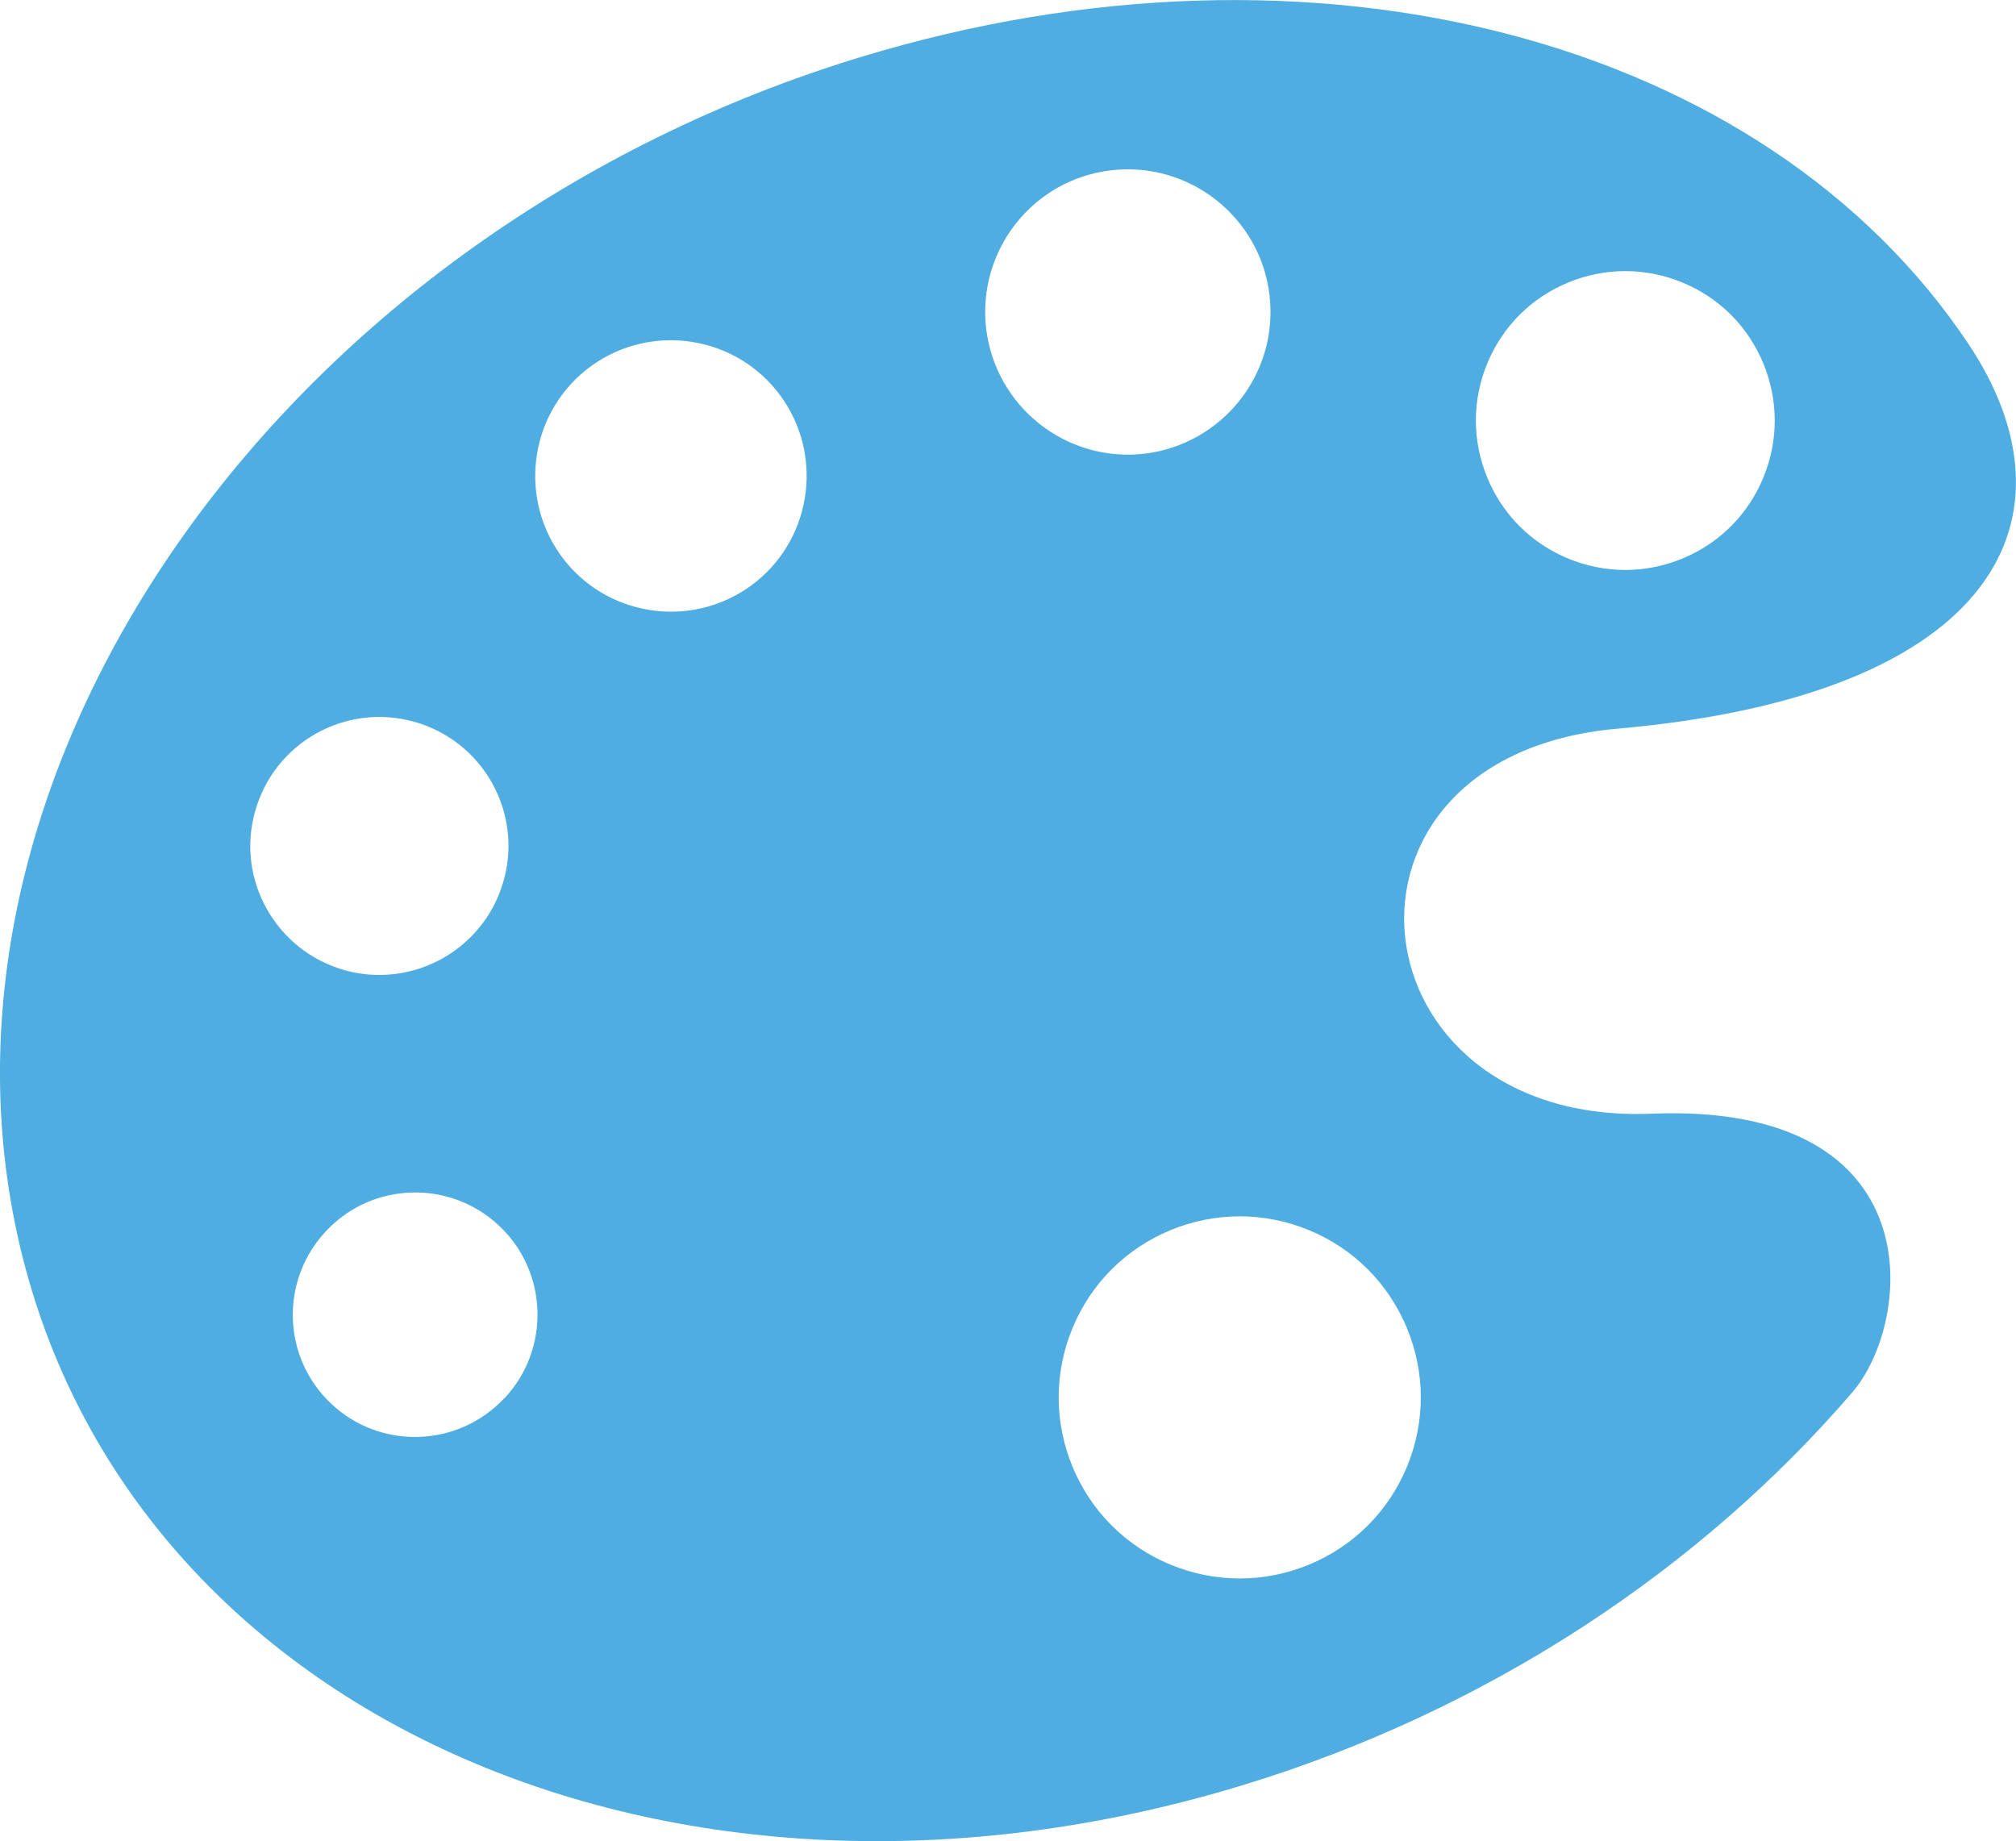
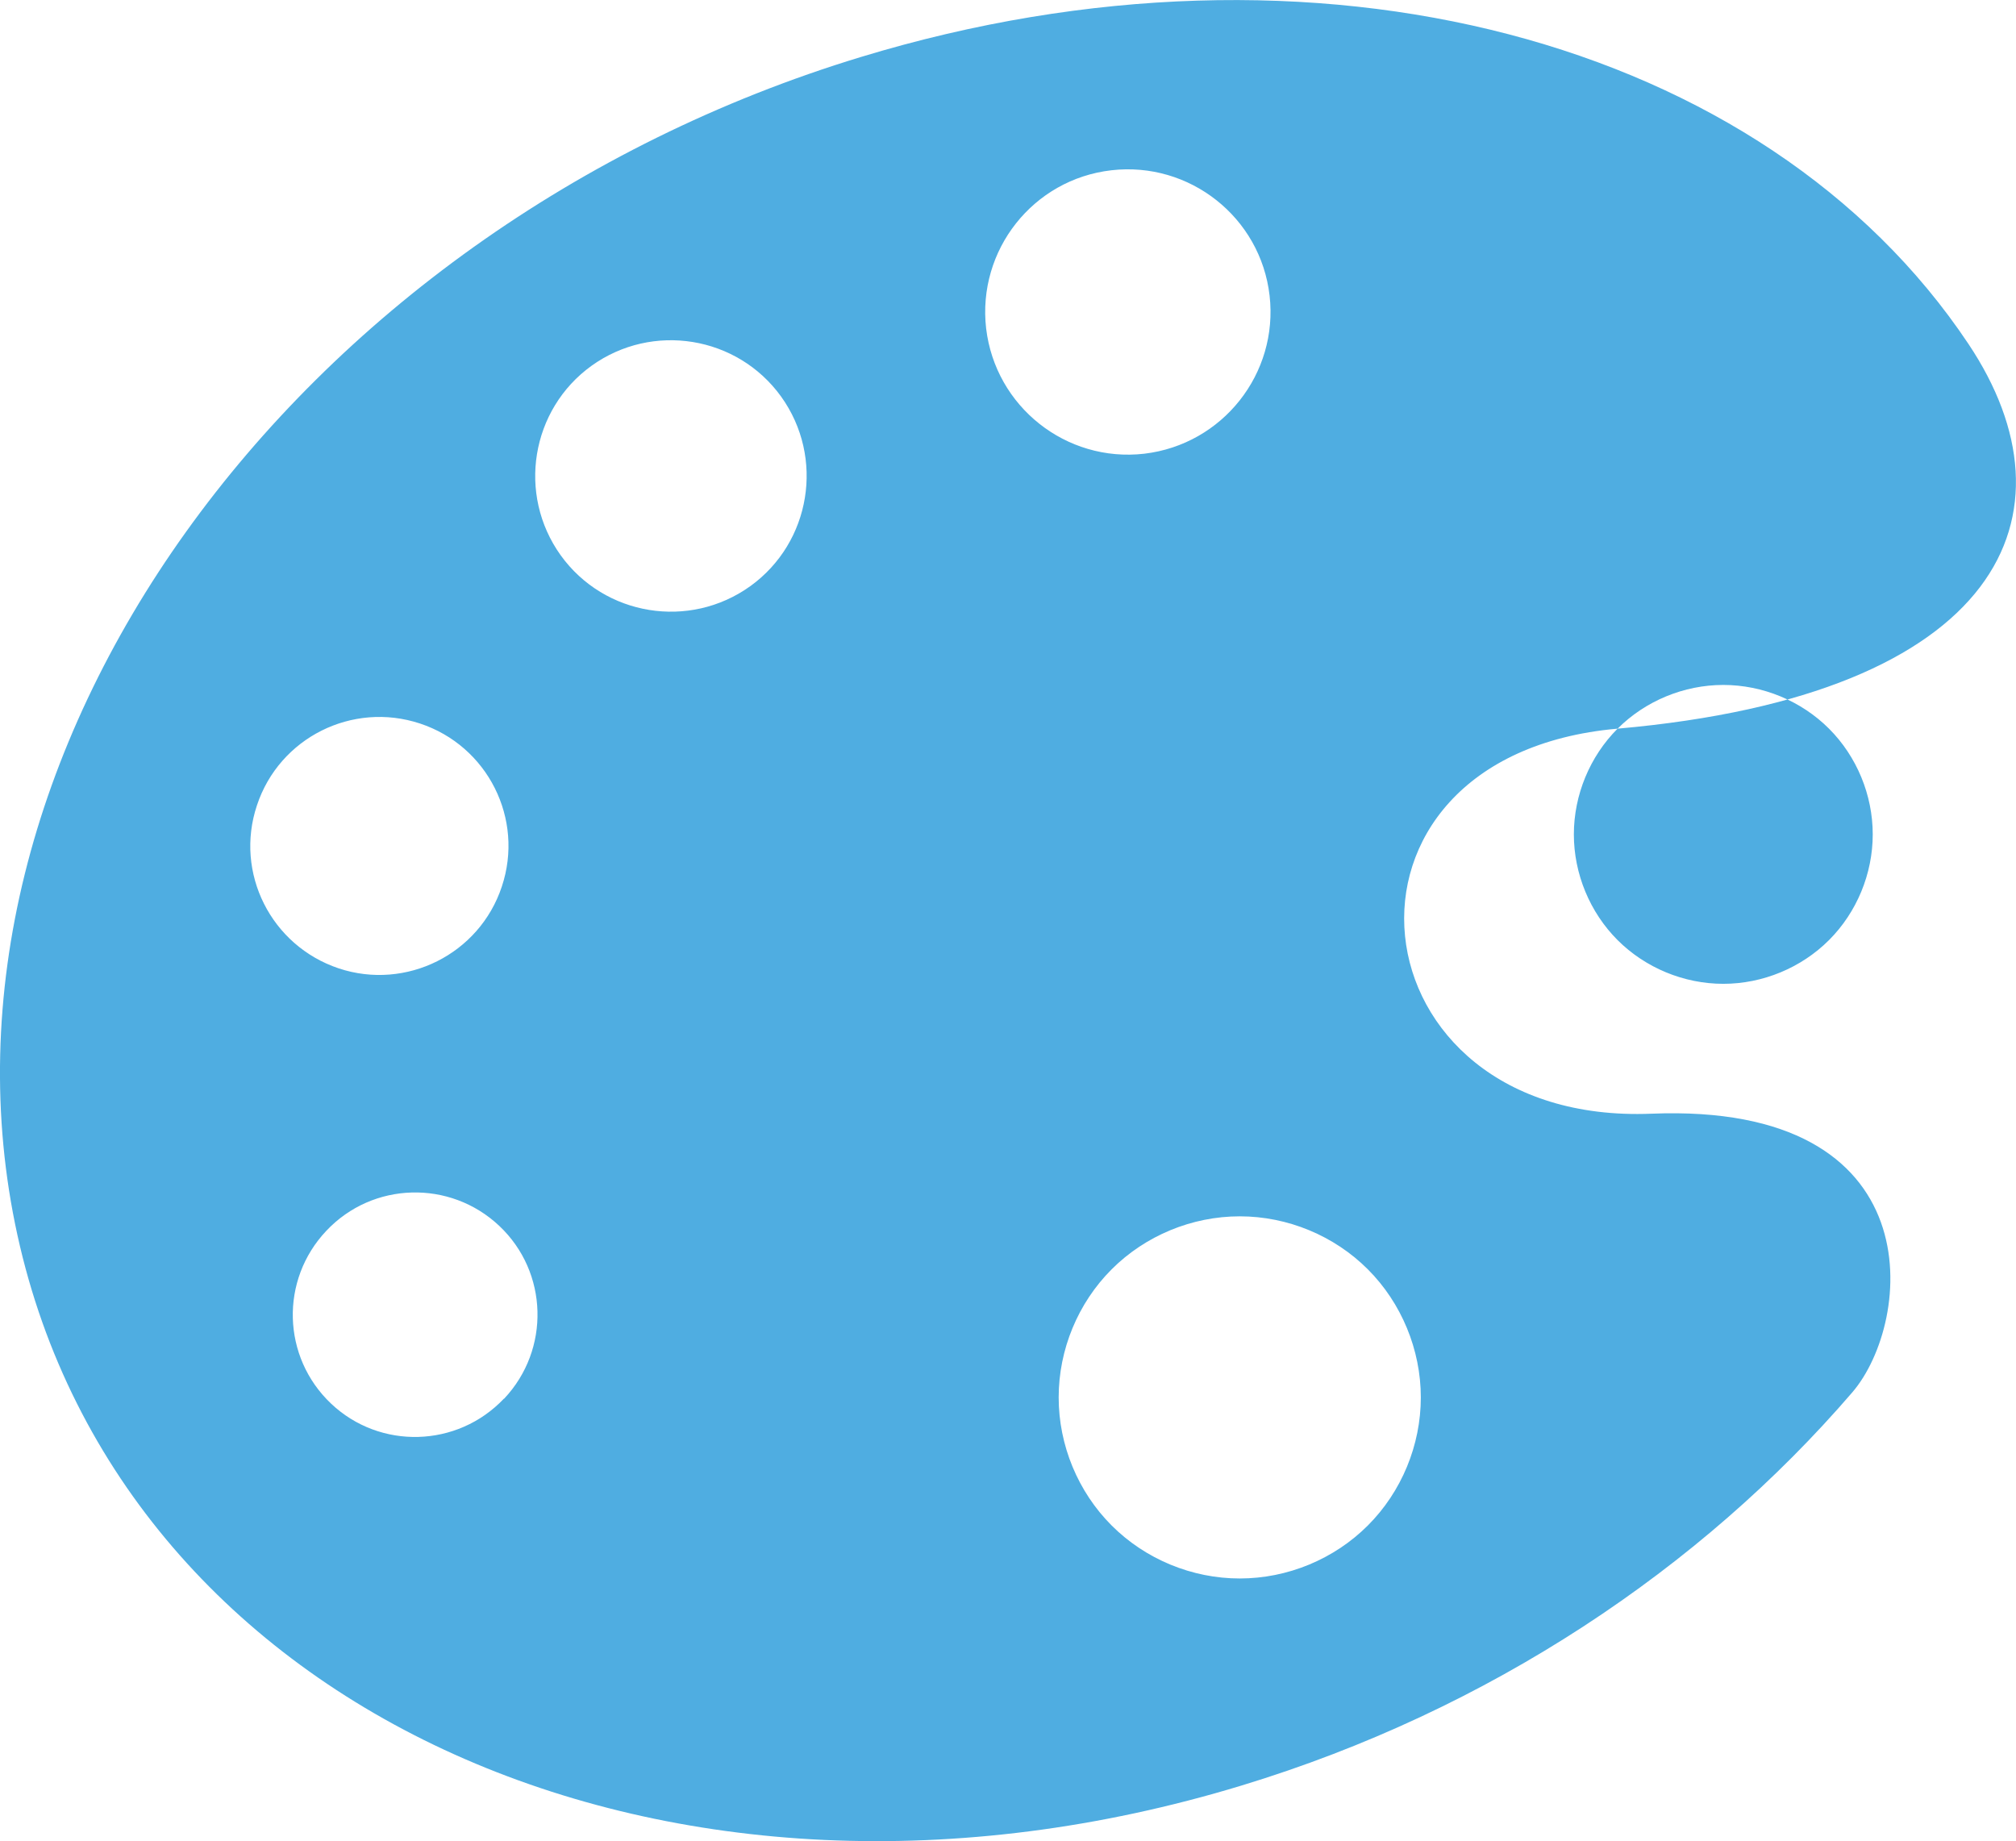
<svg xmlns="http://www.w3.org/2000/svg" id="_レイヤー_2" viewBox="0 0 78.38 71.58">
  <defs>
    <style>.cls-1{fill:#4fade1;stroke-width:0px;}</style>
  </defs>
  <g id="_レイヤー_1-2">
-     <path class="cls-1" d="M62.89,28.33c14.97-1.32,18.05-8.36,13.64-14.96C68.61,1.51,51.13-3.15,33.49,2.21,11.28,8.95-3.4,29.47.68,48.03c4.08,18.56,25.39,28.14,47.59,21.39,9.64-2.93,17.86-8.45,23.74-15.28,2.38-2.76,3.2-11.29-7.81-10.84-11.73.47-13.36-13.9-1.32-14.97ZM59.08,12.24c1.08-1.08,2.58-1.7,4.11-1.7s3.03.62,4.11,1.7c1.08,1.08,1.7,2.58,1.7,4.11s-.62,3.03-1.7,4.11c-1.08,1.08-2.58,1.7-4.11,1.7s-3.03-.62-4.11-1.7c-1.08-1.08-1.7-2.58-1.7-4.11s.62-3.03,1.7-4.11ZM9.99,31.31c.87-2.63,3.71-4.05,6.34-3.18,2.63.87,4.06,3.71,3.18,6.34-.87,2.63-3.72,4.05-6.34,3.18-2.63-.88-4.06-3.71-3.18-6.34ZM19.59,54.38c-1.81,1.91-4.82,1.99-6.72.19-1.91-1.81-1.99-4.81-.18-6.72,1.8-1.91,4.81-1.99,6.72-.19,1.91,1.8,1.99,4.81.19,6.72ZM29.17,22.79c-2.37,1.7-5.67,1.16-7.37-1.2-1.7-2.37-1.16-5.67,1.2-7.37h0c2.37-1.7,5.67-1.16,7.37,1.2,1.7,2.37,1.16,5.67-1.2,7.37ZM38.34,12.77c-.35-3.04,1.82-5.8,4.87-6.15,3.04-.35,5.8,1.83,6.15,4.87.35,3.04-1.83,5.79-4.87,6.15-3.04.35-5.79-1.83-6.15-4.87ZM55.24,54.33c0,1.86-.75,3.67-2.06,4.98-1.31,1.31-3.12,2.06-4.98,2.06s-3.67-.75-4.98-2.06c-1.31-1.31-2.06-3.12-2.06-4.98s.75-3.67,2.06-4.98c1.31-1.31,3.12-2.06,4.98-2.06s3.67.75,4.98,2.06c1.31,1.31,2.06,3.13,2.06,4.98Z" />
+     <path class="cls-1" d="M62.89,28.33c14.97-1.32,18.05-8.36,13.64-14.96C68.61,1.51,51.13-3.15,33.49,2.21,11.28,8.95-3.4,29.47.68,48.03c4.08,18.56,25.39,28.14,47.59,21.39,9.64-2.93,17.86-8.45,23.74-15.28,2.38-2.76,3.2-11.29-7.81-10.84-11.73.47-13.36-13.9-1.32-14.97Zc1.08-1.08,2.58-1.7,4.11-1.7s3.03.62,4.11,1.7c1.08,1.08,1.7,2.58,1.7,4.11s-.62,3.03-1.7,4.11c-1.08,1.08-2.58,1.7-4.11,1.7s-3.03-.62-4.11-1.7c-1.08-1.08-1.7-2.58-1.7-4.11s.62-3.03,1.7-4.11ZM9.99,31.31c.87-2.63,3.71-4.05,6.34-3.18,2.63.87,4.06,3.71,3.18,6.34-.87,2.63-3.72,4.05-6.34,3.18-2.63-.88-4.06-3.71-3.18-6.34ZM19.59,54.38c-1.81,1.91-4.82,1.99-6.72.19-1.91-1.81-1.99-4.81-.18-6.72,1.8-1.91,4.81-1.99,6.72-.19,1.91,1.8,1.99,4.81.19,6.72ZM29.17,22.79c-2.37,1.7-5.67,1.16-7.37-1.2-1.7-2.37-1.16-5.67,1.2-7.37h0c2.37-1.7,5.67-1.16,7.37,1.2,1.7,2.37,1.16,5.67-1.2,7.37ZM38.34,12.77c-.35-3.04,1.82-5.8,4.87-6.15,3.04-.35,5.8,1.83,6.15,4.87.35,3.04-1.83,5.79-4.87,6.15-3.04.35-5.79-1.83-6.15-4.87ZM55.24,54.33c0,1.86-.75,3.67-2.06,4.98-1.31,1.31-3.12,2.06-4.98,2.06s-3.67-.75-4.98-2.06c-1.31-1.31-2.06-3.12-2.06-4.98s.75-3.67,2.06-4.98c1.31-1.31,3.12-2.06,4.98-2.06s3.67.75,4.98,2.06c1.31,1.31,2.06,3.13,2.06,4.98Z" />
  </g>
</svg>